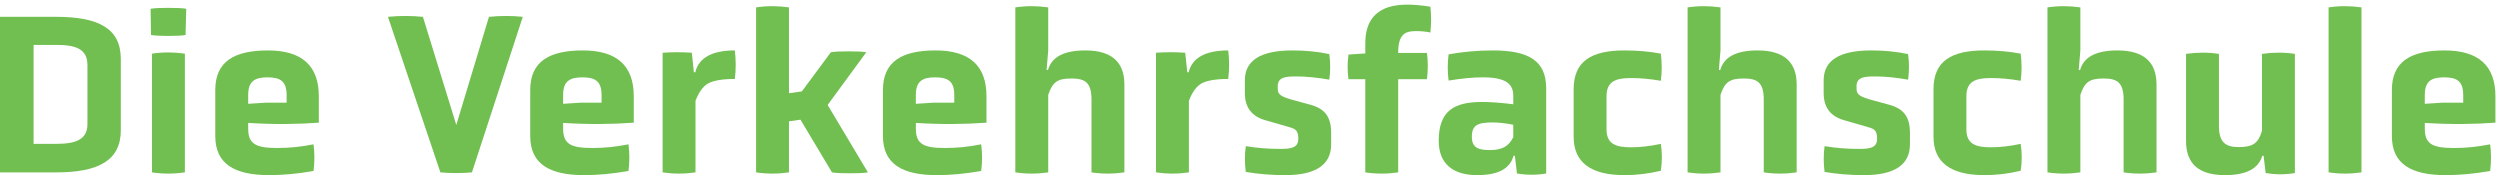
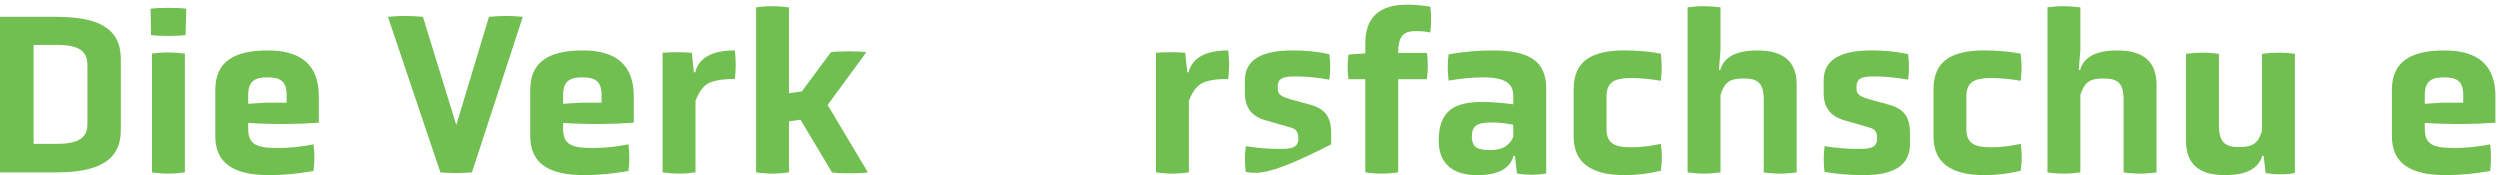
<svg xmlns="http://www.w3.org/2000/svg" width="100%" height="100%" viewBox="0 0 1725 121" xml:space="preserve" style="fill-rule:evenodd;clip-rule:evenodd;stroke-linejoin:round;stroke-miterlimit:2;">
  <g transform="matrix(4.167,0,0,4.167,0,0)">
    <path d="M14.479,10.789C14.479,8.161 12.649,7.435 9.335,7.435L5.562,7.435L5.562,23.82L9.335,23.82C12.574,23.82 14.479,23.097 14.479,20.543L14.479,10.789ZM0,28.544L0,2.787L9.335,2.787C16.347,2.787 20.005,4.729 20.005,9.758L20.005,21.573C20.005,26.562 16.306,28.544 9.335,28.544L0,28.544Z" style="fill:rgb(113,191,80);fill-rule:nonzero;" />
    <path d="M25.164,8.883C26.954,8.617 28.744,8.617 30.613,8.883L30.613,28.544C28.744,28.812 26.954,28.812 25.164,28.544L25.164,8.883ZM30.727,5.797C30.079,5.911 29.126,5.948 27.867,5.948C26.65,5.948 25.695,5.911 25.009,5.797L24.935,1.453C25.62,1.338 26.61,1.301 27.867,1.301C29.163,1.301 30.153,1.338 30.839,1.453L30.727,5.797Z" style="fill:rgb(113,191,80);fill-rule:nonzero;" />
    <path d="M47.459,17L47.459,15.703C47.459,13.379 46.314,12.808 44.295,12.808C42.278,12.808 41.096,13.379 41.096,15.703L41.096,17.189L44.028,17L47.459,17ZM52.792,20.314C49.172,20.58 45.287,20.62 41.096,20.354L41.096,21.306C41.096,23.897 42.43,24.505 45.936,24.505C47.878,24.505 49.857,24.316 51.918,23.897C52.107,25.383 52.107,26.828 51.918,28.315C49.249,28.774 46.811,29 44.602,29C38.809,29 35.648,27.136 35.648,22.525L35.648,14.902C35.648,10.14 38.847,8.35 44.372,8.35C49.972,8.35 52.792,10.866 52.792,15.933L52.792,20.314Z" style="fill:rgb(113,191,80);fill-rule:nonzero;" />
    <path d="M64.238,2.787C66.18,2.595 68.085,2.595 70.03,2.787L75.556,20.695L80.967,2.787C82.872,2.595 84.736,2.595 86.567,2.787L78.146,28.544C76.393,28.696 74.64,28.696 72.925,28.544L64.238,2.787Z" style="fill:rgb(113,191,80);fill-rule:nonzero;" />
    <path d="M99.61,17L99.61,15.703C99.61,13.379 98.465,12.808 96.445,12.808C94.429,12.808 93.246,13.379 93.246,15.703L93.246,17.189L96.179,17L99.61,17ZM104.944,20.314C101.323,20.58 97.438,20.62 93.246,20.354L93.246,21.306C93.246,23.897 94.581,24.505 98.087,24.505C100.029,24.505 102.012,24.316 104.069,23.897C104.258,25.383 104.258,26.828 104.069,28.315C101.401,28.774 98.962,29 96.752,29C90.96,29 87.799,27.136 87.799,22.525L87.799,14.902C87.799,10.14 90.997,8.35 96.523,8.35C102.123,8.35 104.944,10.866 104.944,15.933L104.944,20.314Z" style="fill:rgb(113,191,80);fill-rule:nonzero;" />
    <path d="M109.719,8.732C111.316,8.617 112.917,8.617 114.555,8.732L114.9,11.97L115.126,11.97C115.7,9.569 117.909,8.35 121.682,8.35C121.871,9.91 121.871,11.511 121.682,13.075C119.585,13.075 118.098,13.342 117.223,13.835C116.386,14.332 115.7,15.284 115.167,16.696L115.167,28.544C113.299,28.812 111.509,28.812 109.719,28.544L109.719,8.732Z" style="fill:rgb(113,191,80);fill-rule:nonzero;" />
    <path d="M132.55,19.82L130.645,20.087L130.645,28.544C128.778,28.812 126.987,28.812 125.197,28.544L125.197,1.223C126.987,0.957 128.778,0.957 130.645,1.223L130.645,15.436L132.777,15.132L137.579,8.654C138.228,8.539 139.18,8.502 140.514,8.502C141.845,8.502 142.798,8.539 143.446,8.654L137.046,17.381L143.713,28.544C143.065,28.659 142.075,28.696 140.741,28.696C139.407,28.696 138.417,28.659 137.769,28.544L132.55,19.82Z" style="fill:rgb(113,191,80);fill-rule:nonzero;" />
-     <path d="M158.016,17L158.016,15.703C158.016,13.379 156.871,12.808 154.851,12.808C152.835,12.808 151.653,13.379 151.653,15.703L151.653,17.189L154.584,17L158.016,17ZM163.349,20.314C159.728,20.58 155.844,20.62 151.653,20.354L151.653,21.306C151.653,23.897 152.987,24.505 156.492,24.505C158.435,24.505 160.414,24.316 162.474,23.897C162.663,25.383 162.663,26.828 162.474,28.315C159.806,28.774 157.367,29 155.158,29C149.366,29 146.204,27.136 146.204,22.525L146.204,14.902C146.204,10.14 149.403,8.35 154.929,8.35C160.529,8.35 163.349,10.866 163.349,15.933L163.349,20.314Z" style="fill:rgb(113,191,80);fill-rule:nonzero;" />
-     <path d="M180.736,16.503C180.736,13.646 179.669,12.998 177.419,12.998C175.095,12.998 174.295,13.569 173.572,15.703L173.572,28.544C171.704,28.812 169.914,28.812 168.124,28.544L168.124,1.223C169.914,0.957 171.704,0.957 173.572,1.223L173.572,8.35L173.305,11.589L173.532,11.589C174.143,9.417 176.2,8.35 179.706,8.35C184.012,8.35 186.184,10.217 186.184,13.99L186.184,28.544C184.316,28.812 182.526,28.812 180.736,28.544L180.736,16.503Z" style="fill:rgb(113,191,80);fill-rule:nonzero;" />
    <path d="M191.418,8.732C193.016,8.617 194.616,8.617 196.255,8.732L196.599,11.97L196.825,11.97C197.4,9.569 199.609,8.35 203.381,8.35C203.571,9.91 203.571,11.511 203.381,13.075C201.284,13.075 199.798,13.342 198.923,13.835C198.085,14.332 197.4,15.284 196.866,16.696L196.866,28.544C194.998,28.812 193.208,28.812 191.418,28.544L191.418,8.732Z" style="fill:rgb(113,191,80);fill-rule:nonzero;" />
-     <path d="M220.421,23.897C220.421,27.288 217.87,29 212.801,29C210.476,29 208.305,28.812 206.285,28.467C206.096,27.021 206.096,25.609 206.285,24.201C208.116,24.505 210.02,24.657 212,24.657C213.678,24.657 214.82,24.505 214.972,23.248L214.972,22.525C214.783,21.343 214.364,21.306 212.916,20.884L209.487,19.895C207.238,19.246 206.133,17.76 206.133,15.399L206.133,13.305C206.133,9.988 208.762,8.35 214.02,8.35C216.117,8.35 218.175,8.539 220.116,8.958C220.308,10.37 220.308,11.778 220.116,13.19C218.134,12.845 216.306,12.656 214.631,12.656C212.801,12.656 211.733,12.808 211.581,14.065L211.581,14.788C211.581,15.666 212.267,16.007 213.638,16.429L216.841,17.304C219.316,17.952 220.421,19.246 220.421,22.029L220.421,23.897Z" style="fill:rgb(113,191,80);fill-rule:nonzero;" />
+     <path d="M220.421,23.897C210.476,29 208.305,28.812 206.285,28.467C206.096,27.021 206.096,25.609 206.285,24.201C208.116,24.505 210.02,24.657 212,24.657C213.678,24.657 214.82,24.505 214.972,23.248L214.972,22.525C214.783,21.343 214.364,21.306 212.916,20.884L209.487,19.895C207.238,19.246 206.133,17.76 206.133,15.399L206.133,13.305C206.133,9.988 208.762,8.35 214.02,8.35C216.117,8.35 218.175,8.539 220.116,8.958C220.308,10.37 220.308,11.778 220.116,13.19C218.134,12.845 216.306,12.656 214.631,12.656C212.801,12.656 211.733,12.808 211.581,14.065L211.581,14.788C211.581,15.666 212.267,16.007 213.638,16.429L216.841,17.304C219.316,17.952 220.421,19.246 220.421,22.029L220.421,23.897Z" style="fill:rgb(113,191,80);fill-rule:nonzero;" />
    <path d="M226.073,13.112L223.291,13.112C223.101,11.741 223.101,10.37 223.291,9.036L226.073,8.846L226.073,7.168C226.073,2.902 228.397,0.767 233.008,0.767C234.186,0.767 235.483,0.882 236.854,1.111C237.007,2.52 237.007,3.969 236.854,5.378C236.054,5.226 235.294,5.148 234.568,5.148C232.892,5.148 231.521,5.415 231.521,8.732L231.521,8.769L236.284,8.769C236.473,10.217 236.473,11.663 236.284,13.112L231.521,13.112L231.521,28.544C229.691,28.812 227.863,28.812 226.073,28.544L226.073,13.112Z" style="fill:rgb(113,191,80);fill-rule:nonzero;" />
    <path d="M250.577,20.657C249.246,20.391 248.101,20.276 247.186,20.276C244.711,20.276 243.72,20.695 243.72,22.637C243.72,24.431 244.748,24.85 246.693,24.85C248.713,24.85 249.817,24.238 250.577,22.715L250.577,20.657ZM250.845,25.802L250.618,25.802C250.044,27.937 248.064,29 244.595,29C240.749,29 238.232,27.247 238.232,23.322C238.232,18.408 240.711,16.885 245.396,16.885C246.767,16.885 248.483,17 250.577,17.267L250.577,15.855C250.577,13.835 249.283,12.808 245.511,12.808C243.873,12.808 241.968,12.998 239.87,13.342C239.681,11.893 239.681,10.444 239.87,8.998C242.197,8.58 244.636,8.35 247.149,8.35C253.208,8.35 256.028,10.103 256.028,14.636L256.028,28.733C254.428,29 252.827,29 251.188,28.733L250.845,25.802Z" style="fill:rgb(113,191,80);fill-rule:nonzero;" />
    <path d="M260.574,14.788C260.574,10.103 263.546,8.35 268.994,8.35C271.203,8.35 273.222,8.539 275.012,8.883C275.205,10.444 275.205,11.93 275.012,13.379C273.301,13.075 271.659,12.923 270.061,12.923C267.508,12.923 266.021,13.494 266.021,15.933L266.021,21.418C266.021,23.82 267.508,24.39 270.061,24.39C271.622,24.39 273.26,24.201 275.012,23.82C275.243,25.306 275.243,26.791 275.012,28.278C272.919,28.774 270.936,29 268.994,29C263.39,29 260.574,26.869 260.574,22.637L260.574,14.788Z" style="fill:rgb(113,191,80);fill-rule:nonzero;" />
    <path d="M292.055,16.503C292.055,13.646 290.988,12.998 288.739,12.998C286.415,12.998 285.614,13.569 284.891,15.703L284.891,28.544C283.023,28.812 281.233,28.812 279.443,28.544L279.443,1.223C281.233,0.957 283.023,0.957 284.891,1.223L284.891,8.35L284.625,11.589L284.851,11.589C285.463,9.417 287.519,8.35 291.025,8.35C295.332,8.35 297.504,10.217 297.504,13.99L297.504,28.544C295.636,28.812 293.845,28.812 292.055,28.544L292.055,16.503Z" style="fill:rgb(113,191,80);fill-rule:nonzero;" />
    <path d="M316.262,23.897C316.262,27.288 313.711,29 308.641,29C306.317,29 304.146,28.812 302.126,28.467C301.936,27.021 301.936,25.609 302.126,24.201C303.957,24.505 305.861,24.657 307.841,24.657C309.519,24.657 310.661,24.505 310.813,23.248L310.813,22.525C310.624,21.343 310.205,21.306 308.757,20.884L305.328,19.895C303.079,19.246 301.974,17.76 301.974,15.399L301.974,13.305C301.974,9.988 304.602,8.35 309.861,8.35C311.958,8.35 314.015,8.539 315.957,8.958C316.149,10.37 316.149,11.778 315.957,13.19C313.977,12.845 312.147,12.656 310.471,12.656C308.641,12.656 307.574,12.808 307.422,14.065L307.422,14.788C307.422,15.666 308.108,16.007 309.479,16.429L312.68,17.304C315.157,17.952 316.262,19.246 316.262,22.029L316.262,23.897Z" style="fill:rgb(113,191,80);fill-rule:nonzero;" />
    <path d="M320.161,14.788C320.161,10.103 323.134,8.35 328.582,8.35C330.791,8.35 332.81,8.539 334.6,8.883C334.793,10.444 334.793,11.93 334.6,13.379C332.887,13.075 331.247,12.923 329.649,12.923C327.095,12.923 325.609,13.494 325.609,15.933L325.609,21.418C325.609,23.82 327.095,24.39 329.649,24.39C331.21,24.39 332.847,24.201 334.6,23.82C334.83,25.306 334.83,26.791 334.6,28.278C332.507,28.774 330.523,29 328.582,29C322.978,29 320.161,26.869 320.161,22.637L320.161,14.788Z" style="fill:rgb(113,191,80);fill-rule:nonzero;" />
    <path d="M351.642,16.503C351.642,13.646 350.575,12.998 348.326,12.998C346.003,12.998 345.202,13.569 344.479,15.703L344.479,28.544C342.611,28.812 340.821,28.812 339.031,28.544L339.031,1.223C340.821,0.957 342.611,0.957 344.479,1.223L344.479,8.35L344.212,11.589L344.438,11.589C345.05,9.417 347.107,8.35 350.613,8.35C354.919,8.35 357.091,10.217 357.091,13.99L357.091,28.544C355.223,28.812 353.432,28.812 351.642,28.544L351.642,16.503Z" style="fill:rgb(113,191,80);fill-rule:nonzero;" />
    <path d="M374.822,25.802L374.593,25.802C373.984,27.937 371.924,29 368.422,29C364.115,29 361.98,27.136 361.98,23.363L361.98,8.921C363.848,8.654 365.638,8.654 367.428,8.921L367.428,20.847C367.428,23.63 368.573,24.353 370.705,24.353C373.032,24.353 373.944,23.744 374.555,21.648L374.555,8.921C376.423,8.654 378.213,8.654 380.003,8.921L380.003,28.659C378.402,28.926 376.802,28.926 375.163,28.659L374.822,25.802Z" style="fill:rgb(113,191,80);fill-rule:nonzero;" />
-     <path d="M385.582,1.223C387.372,0.957 389.162,0.957 391.029,1.223L391.029,28.544C389.162,28.812 387.372,28.812 385.582,28.544L385.582,1.223Z" style="fill:rgb(113,191,80);fill-rule:nonzero;" />
    <path d="M407.877,17L407.877,15.703C407.877,13.379 406.731,12.808 404.712,12.808C402.695,12.808 401.513,13.379 401.513,15.703L401.513,17.189L404.445,17L407.877,17ZM413.21,20.314C409.589,20.58 405.705,20.62 401.513,20.354L401.513,21.306C401.513,23.897 402.847,24.505 406.353,24.505C408.296,24.505 410.274,24.316 412.335,23.897C412.524,25.383 412.524,26.828 412.335,28.315C409.667,28.774 407.228,29 405.019,29C399.226,29 396.065,27.136 396.065,22.525L396.065,14.902C396.065,10.14 399.263,8.35 404.79,8.35C410.389,8.35 413.21,10.866 413.21,15.933L413.21,20.314Z" style="fill:rgb(113,191,80);fill-rule:nonzero;" />
  </g>
</svg>